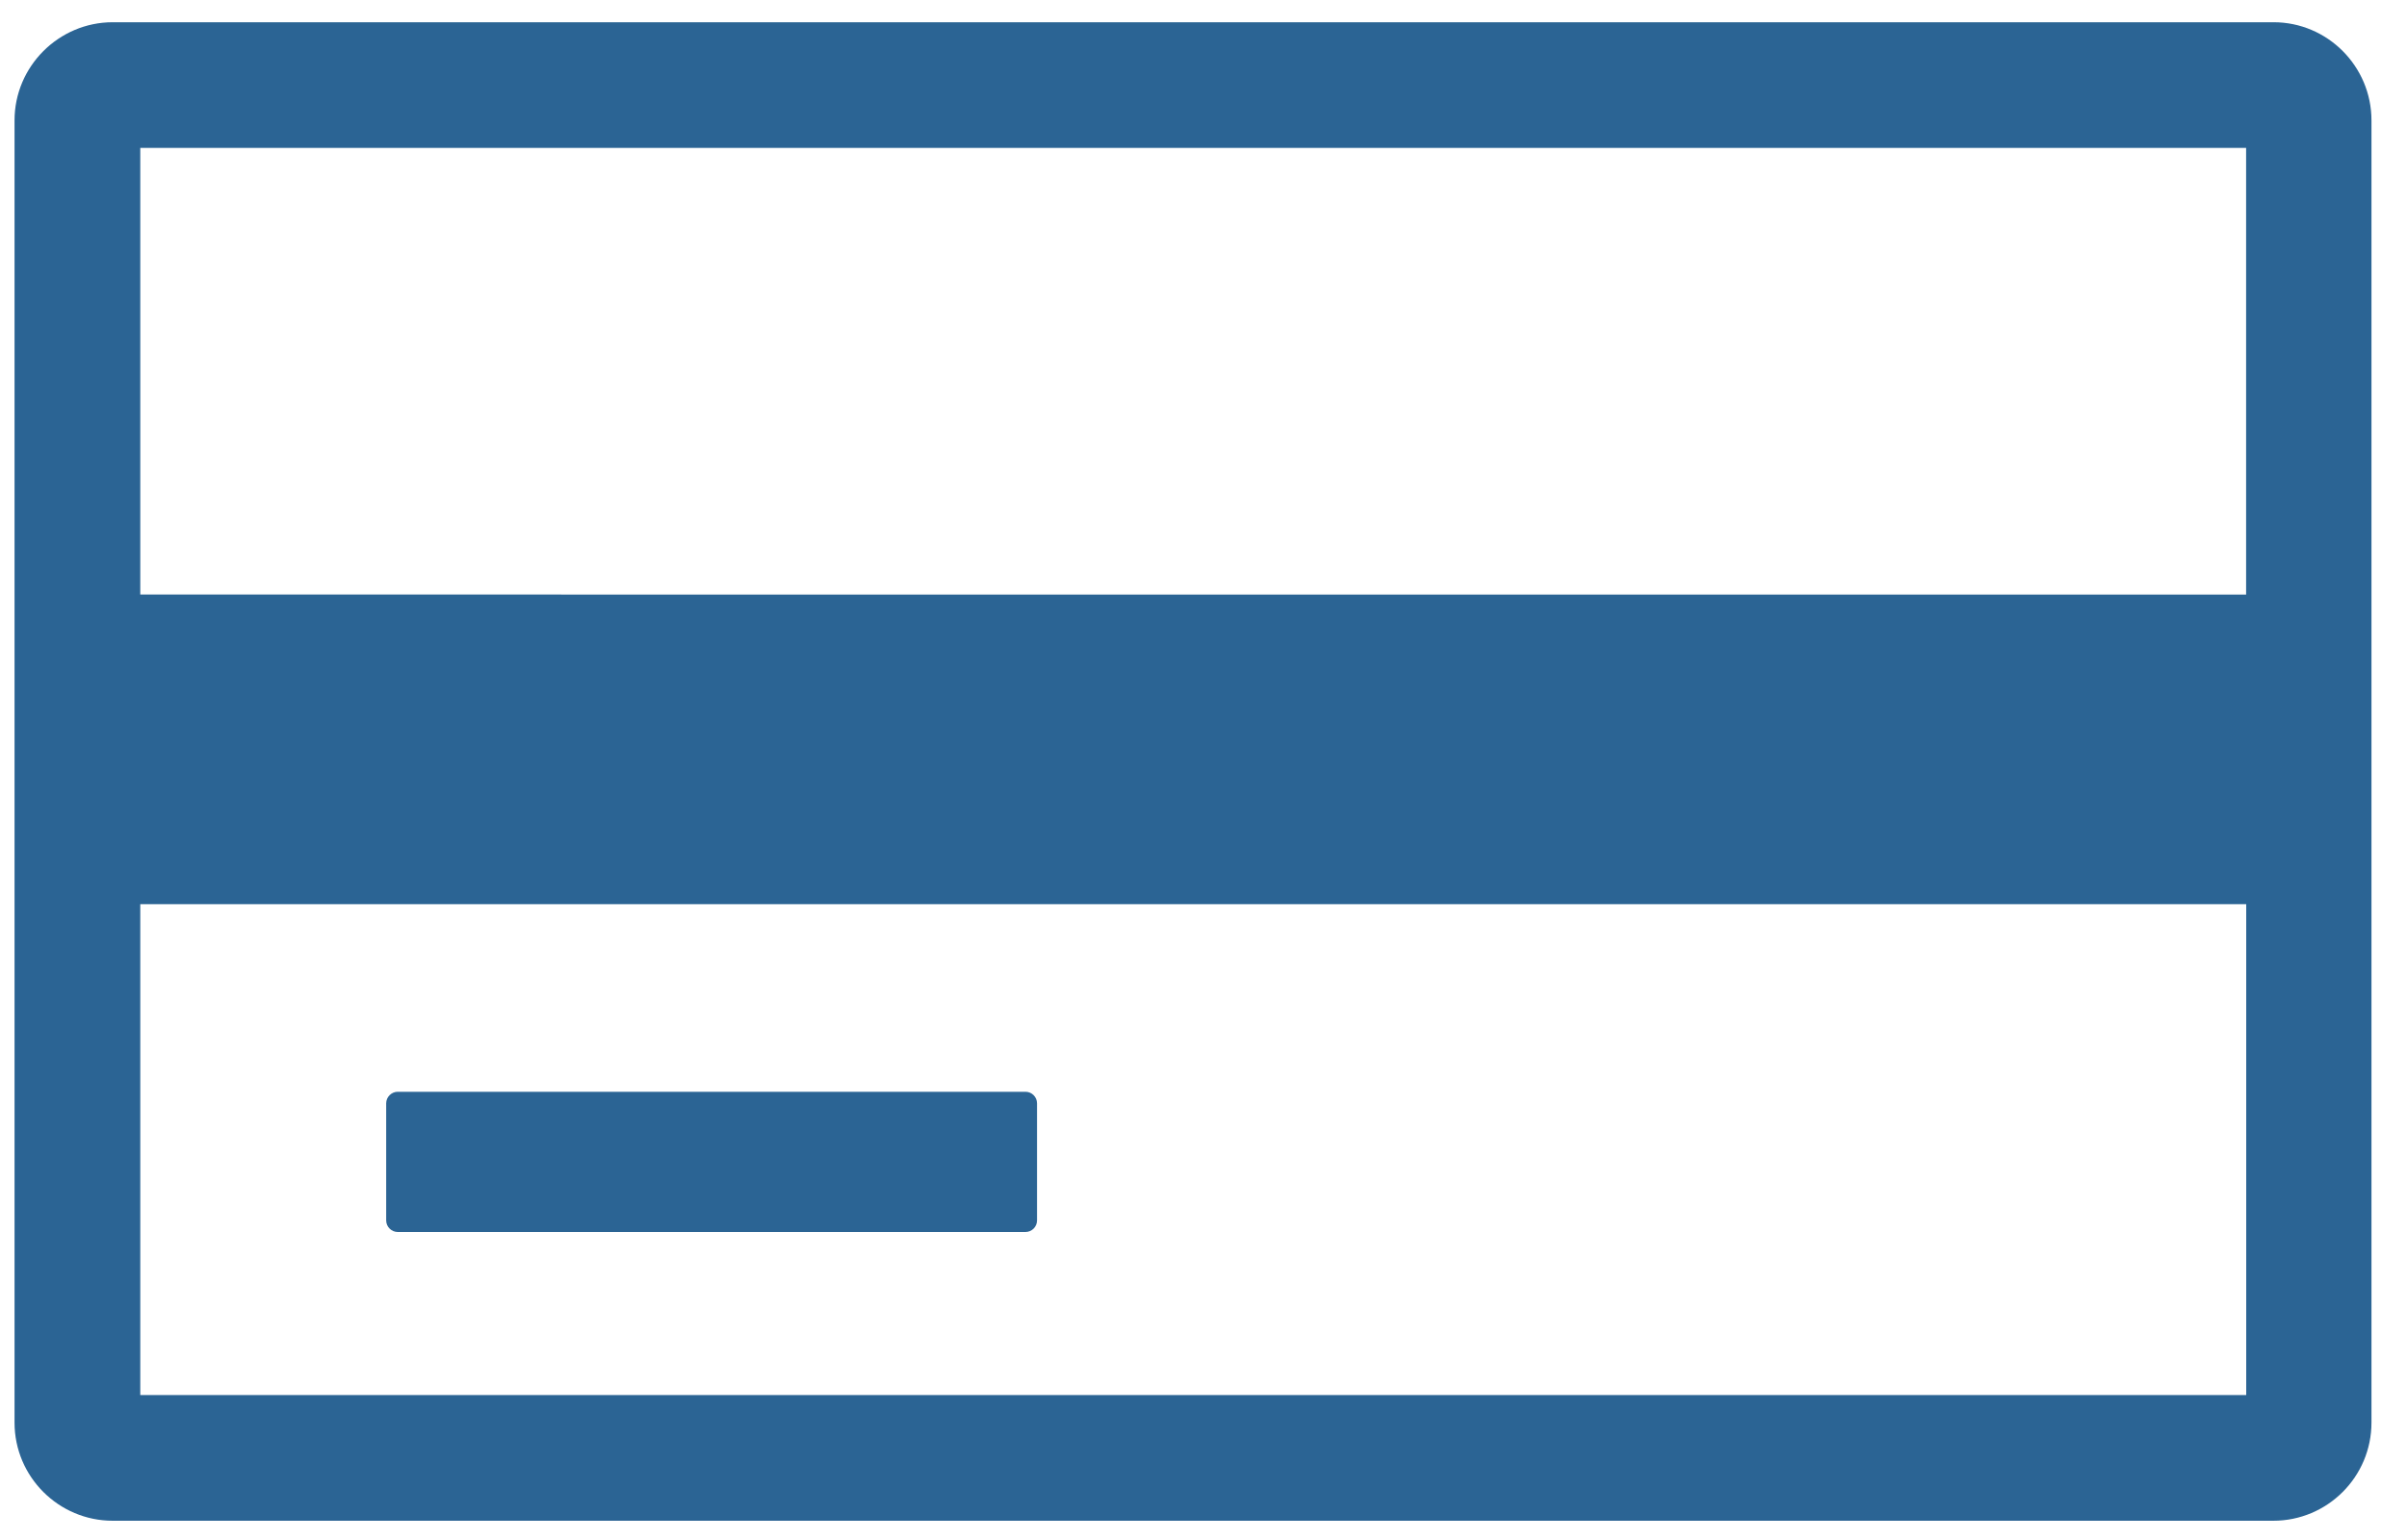
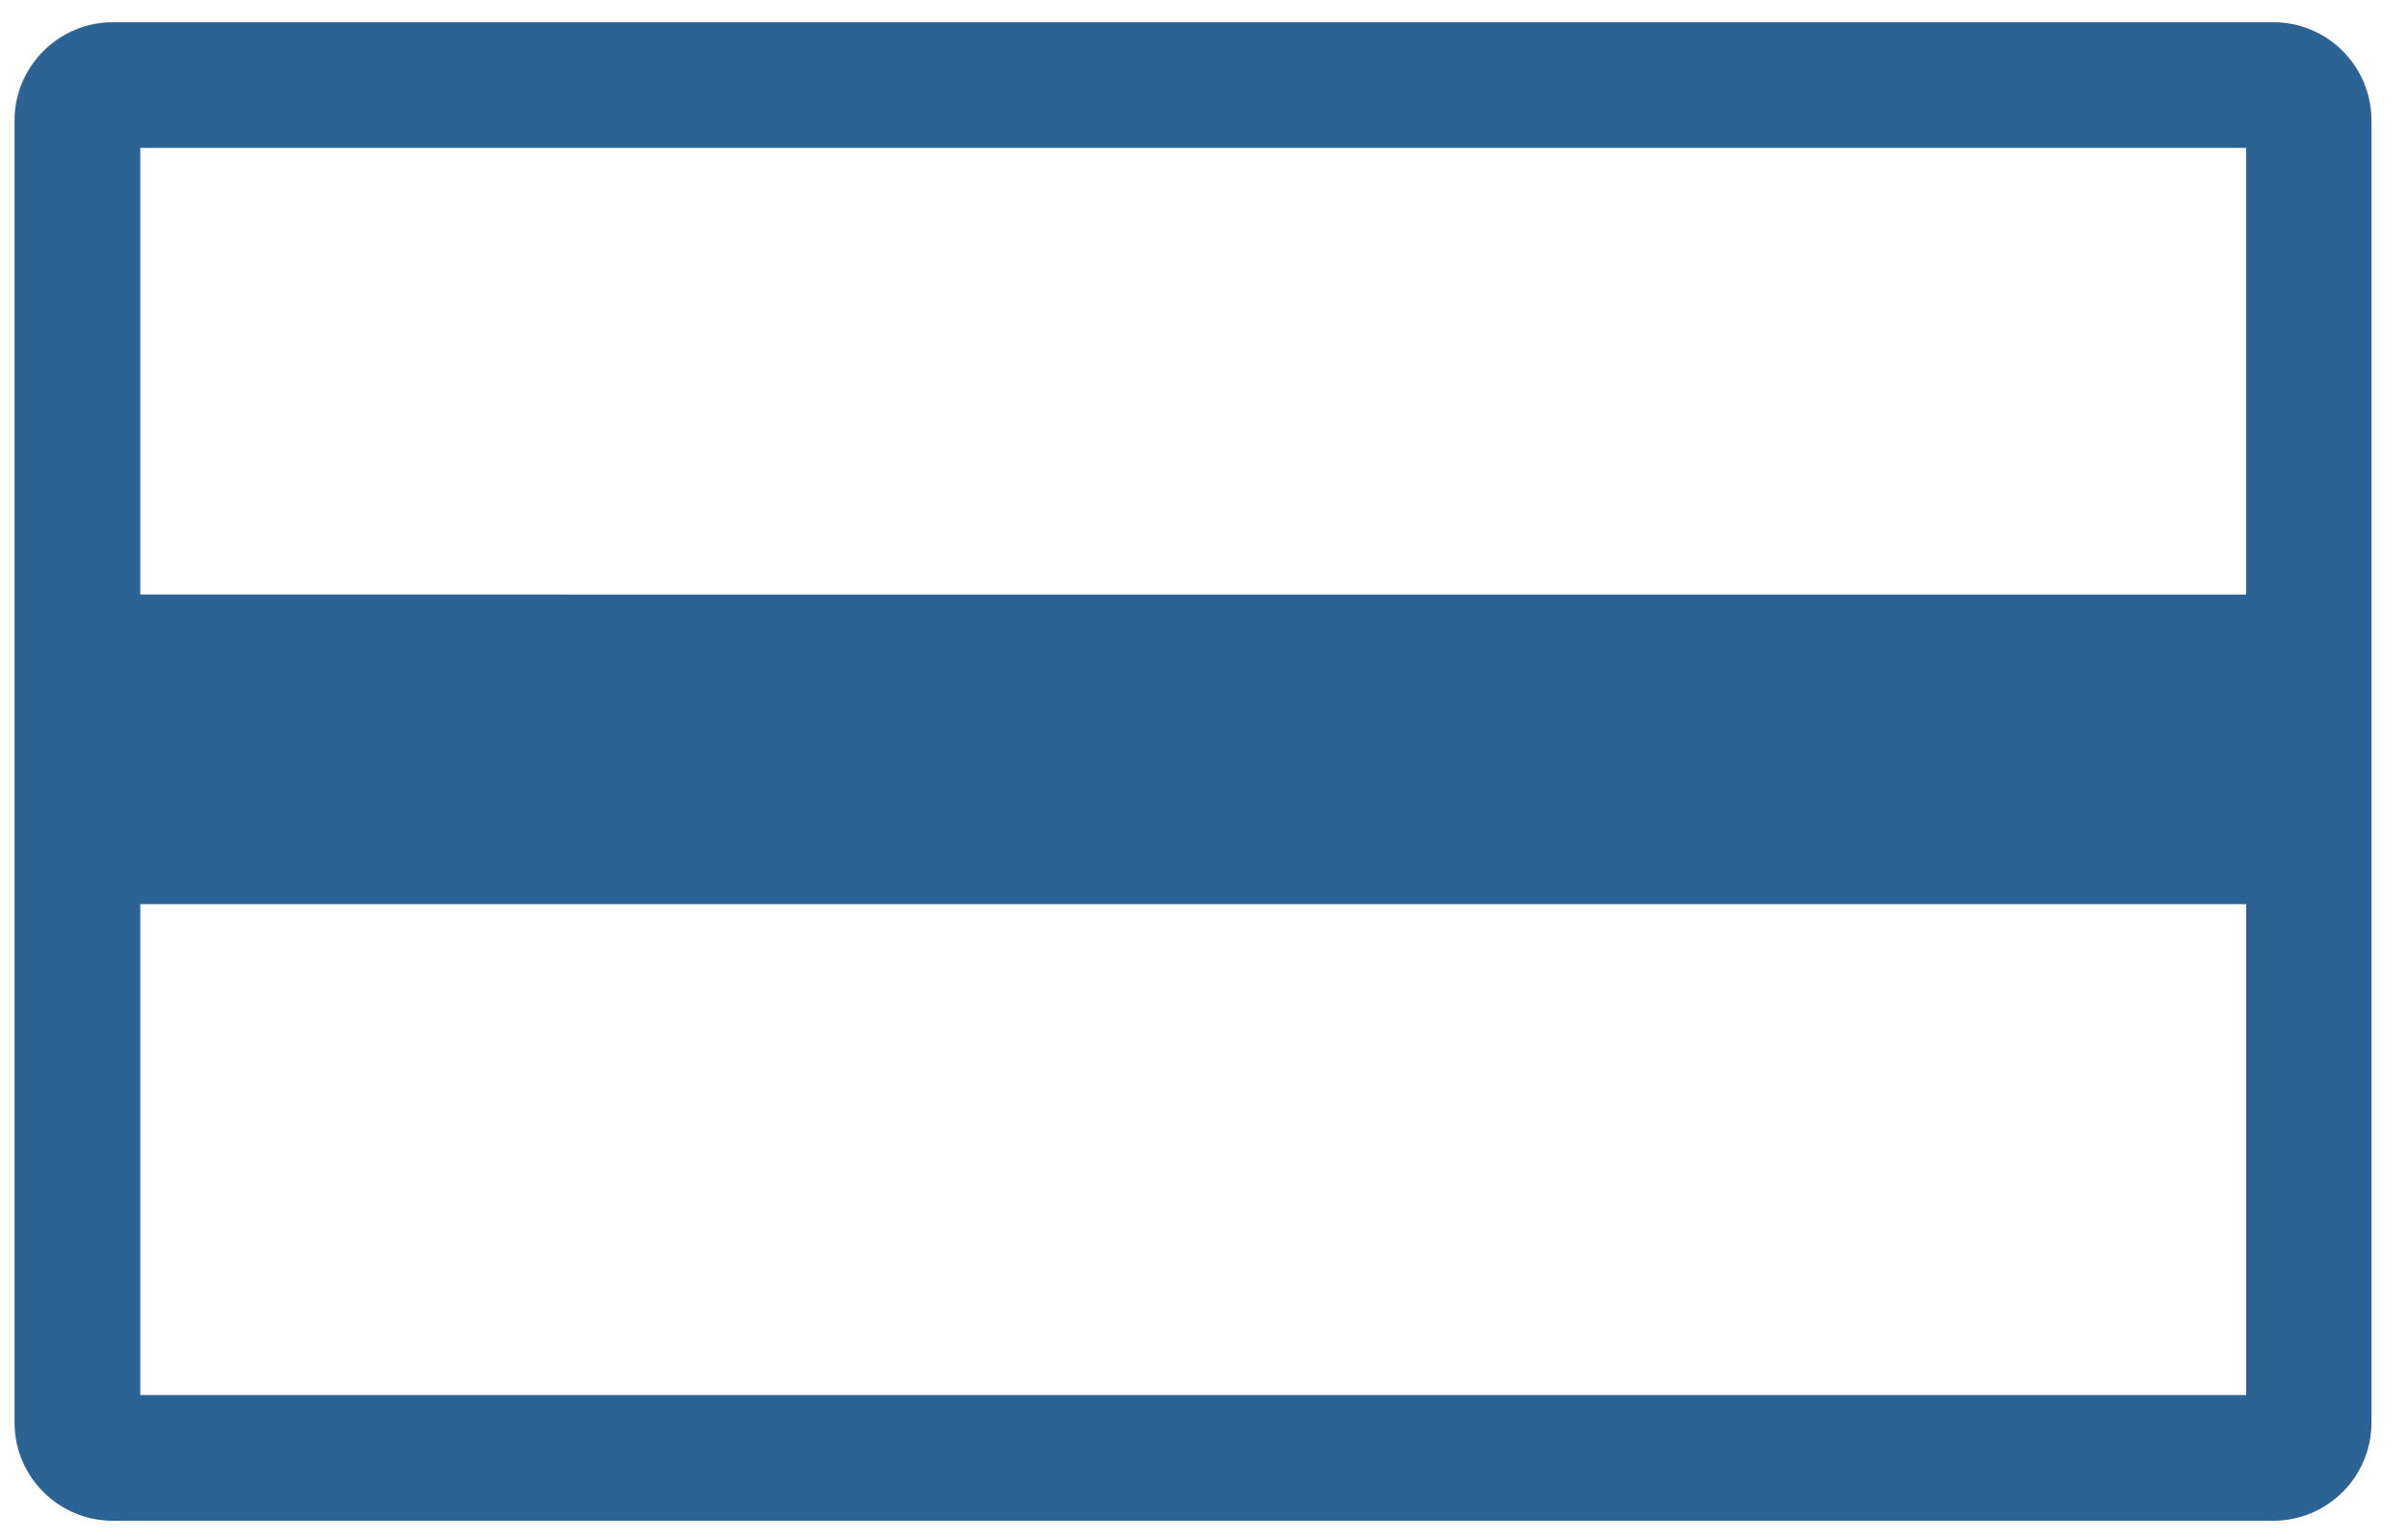
<svg xmlns="http://www.w3.org/2000/svg" width="25" height="16" viewBox="0 0 25 16">
  <g fill="#2B6494">
    <path d="M23.614.231H1.171C.61.231.151.69.151 1.251V14.78c0 .563.458 1.02 1.02 1.02h22.44c.563 0 1.02-.457 1.02-1.02V1.251c0-.562-.457-1.02-1.017-1.02zm-.285 1.306v4.64H1.457v-4.64H23.33zM1.457 14.494v-5.1H23.33v5.1H1.457z" />
-     <path d="M10.651 12.8h-6.52c-.065 0-.12-.054-.12-.12v-1.217c0-.066.055-.12.12-.12h6.52c.066 0 .12.054.12.12v1.217c0 .066-.054.12-.12.12z" />
  </g>
</svg>